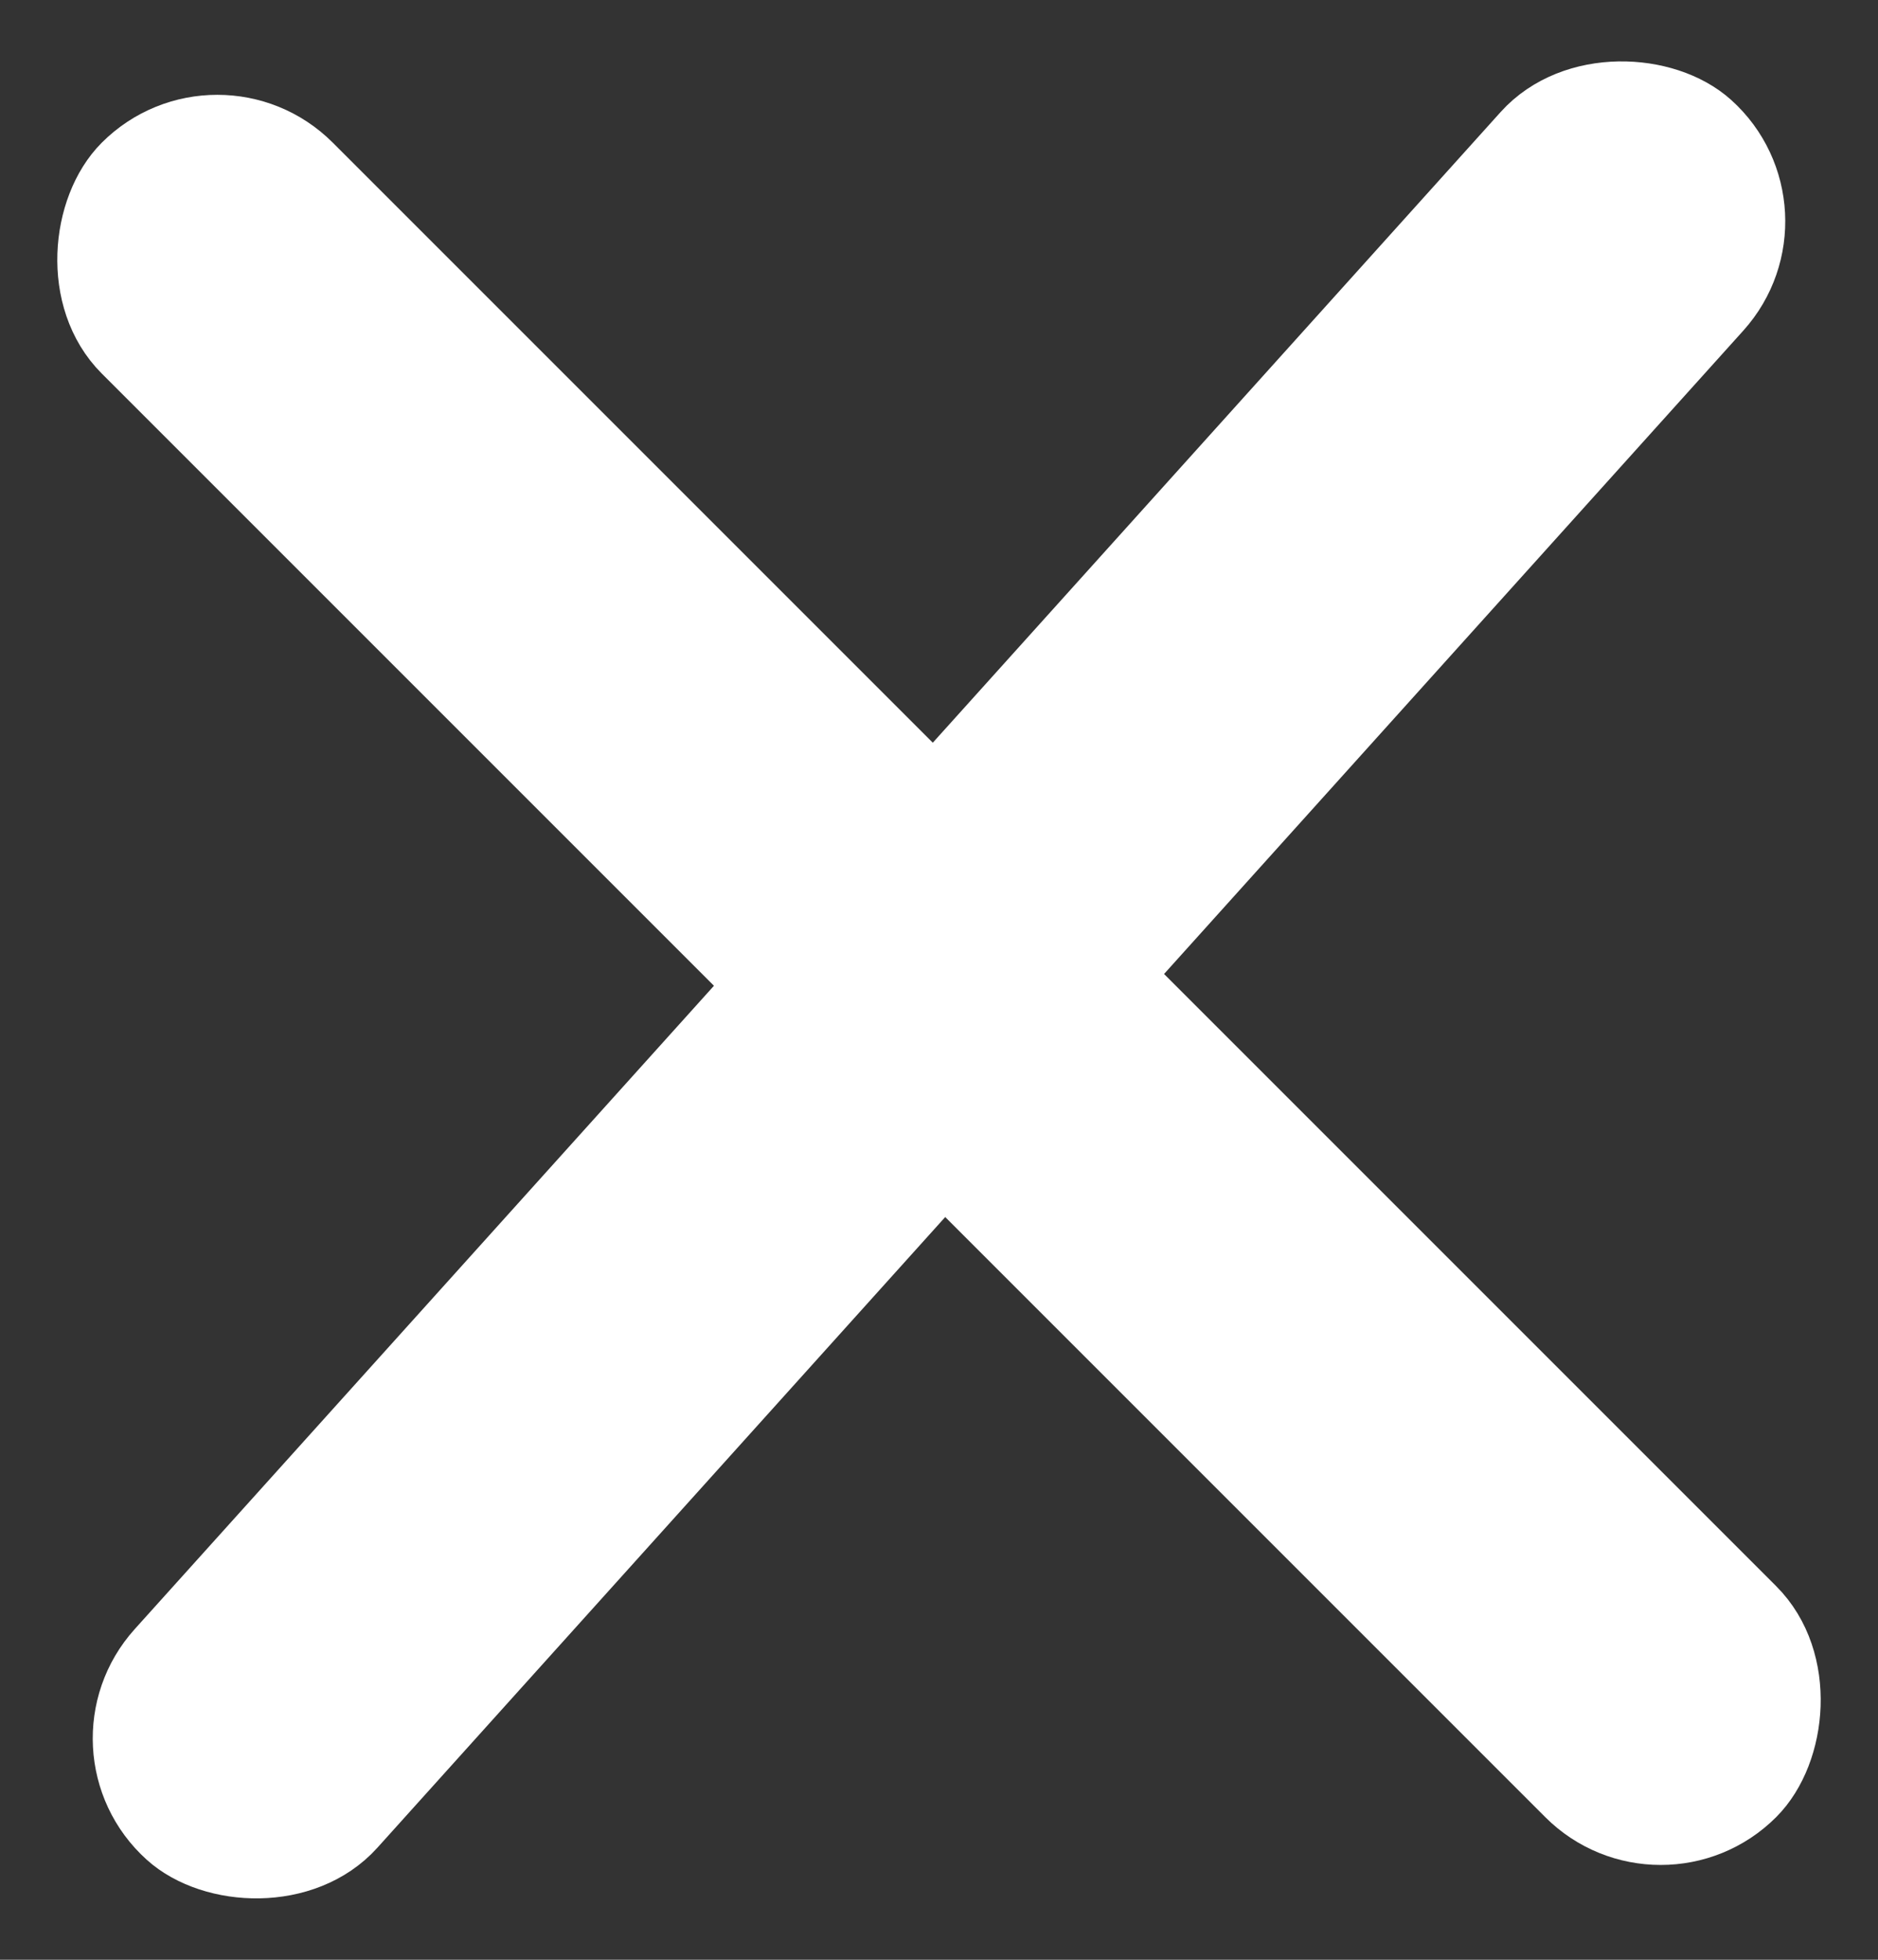
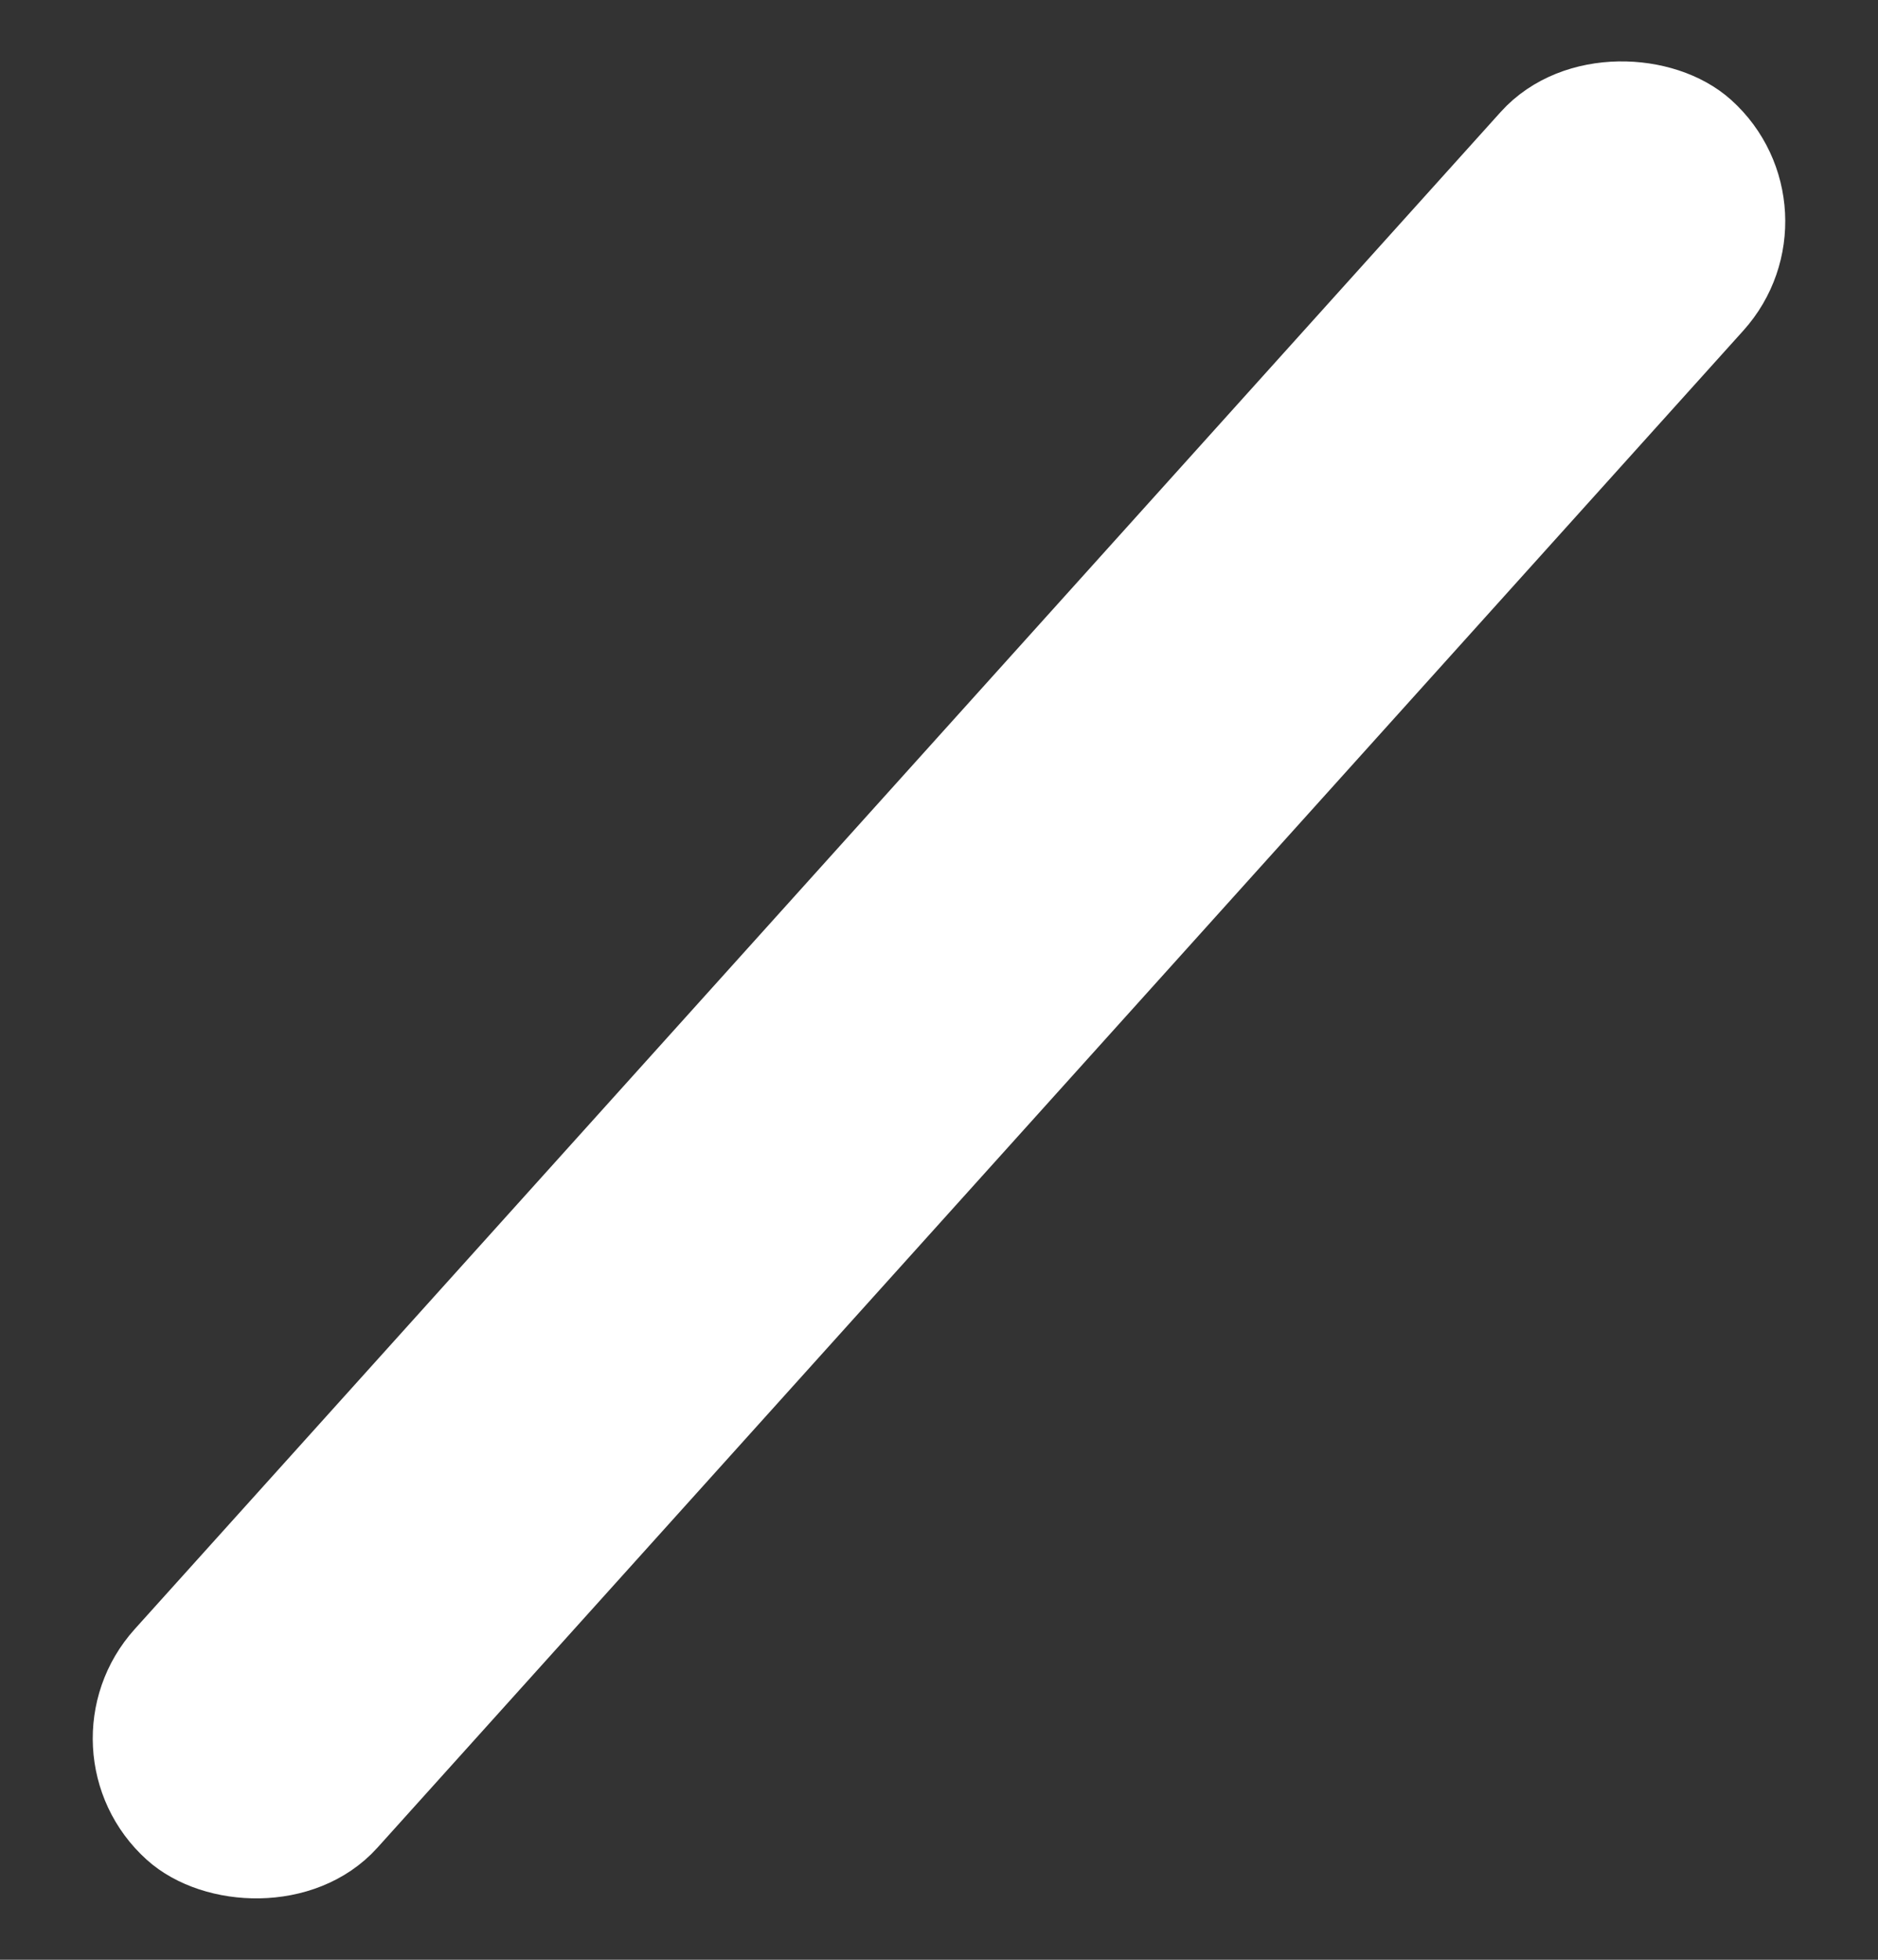
<svg xmlns="http://www.w3.org/2000/svg" width="23px" height="24px" viewBox="0 0 23 24" version="1.1">
  <rect x="0" y="0" width="23" height="24" fill="#333333" stroke="none" />
  <title>cross</title>
  <desc>Created with Sketch.</desc>
  <g id="V7---Client-Feedback-(29th-Mar,-2020)" stroke="none" stroke-width="1" fill="none" fill-rule="evenodd">
    <g id="01-Navigation-Default" transform="translate(-1597, -75)" fill="#FFFFFF" stroke="#FFFFFF">
      <g id="cross" transform="translate(1596, 74)">
-         <rect id="Rectangle" transform="translate(12.5, 13) rotate(-315) translate(-12.5, -13) " x="-1.5" y="11.5" width="28" height="3" rx="1.5" />
        <rect id="Rectangle-Copy-4" transform="translate(12.5, 13) rotate(-48) translate(-12.5, -13) " x="-1.5" y="11.5" width="28" height="3" rx="1.5" />
      </g>
    </g>
  </g>
</svg>